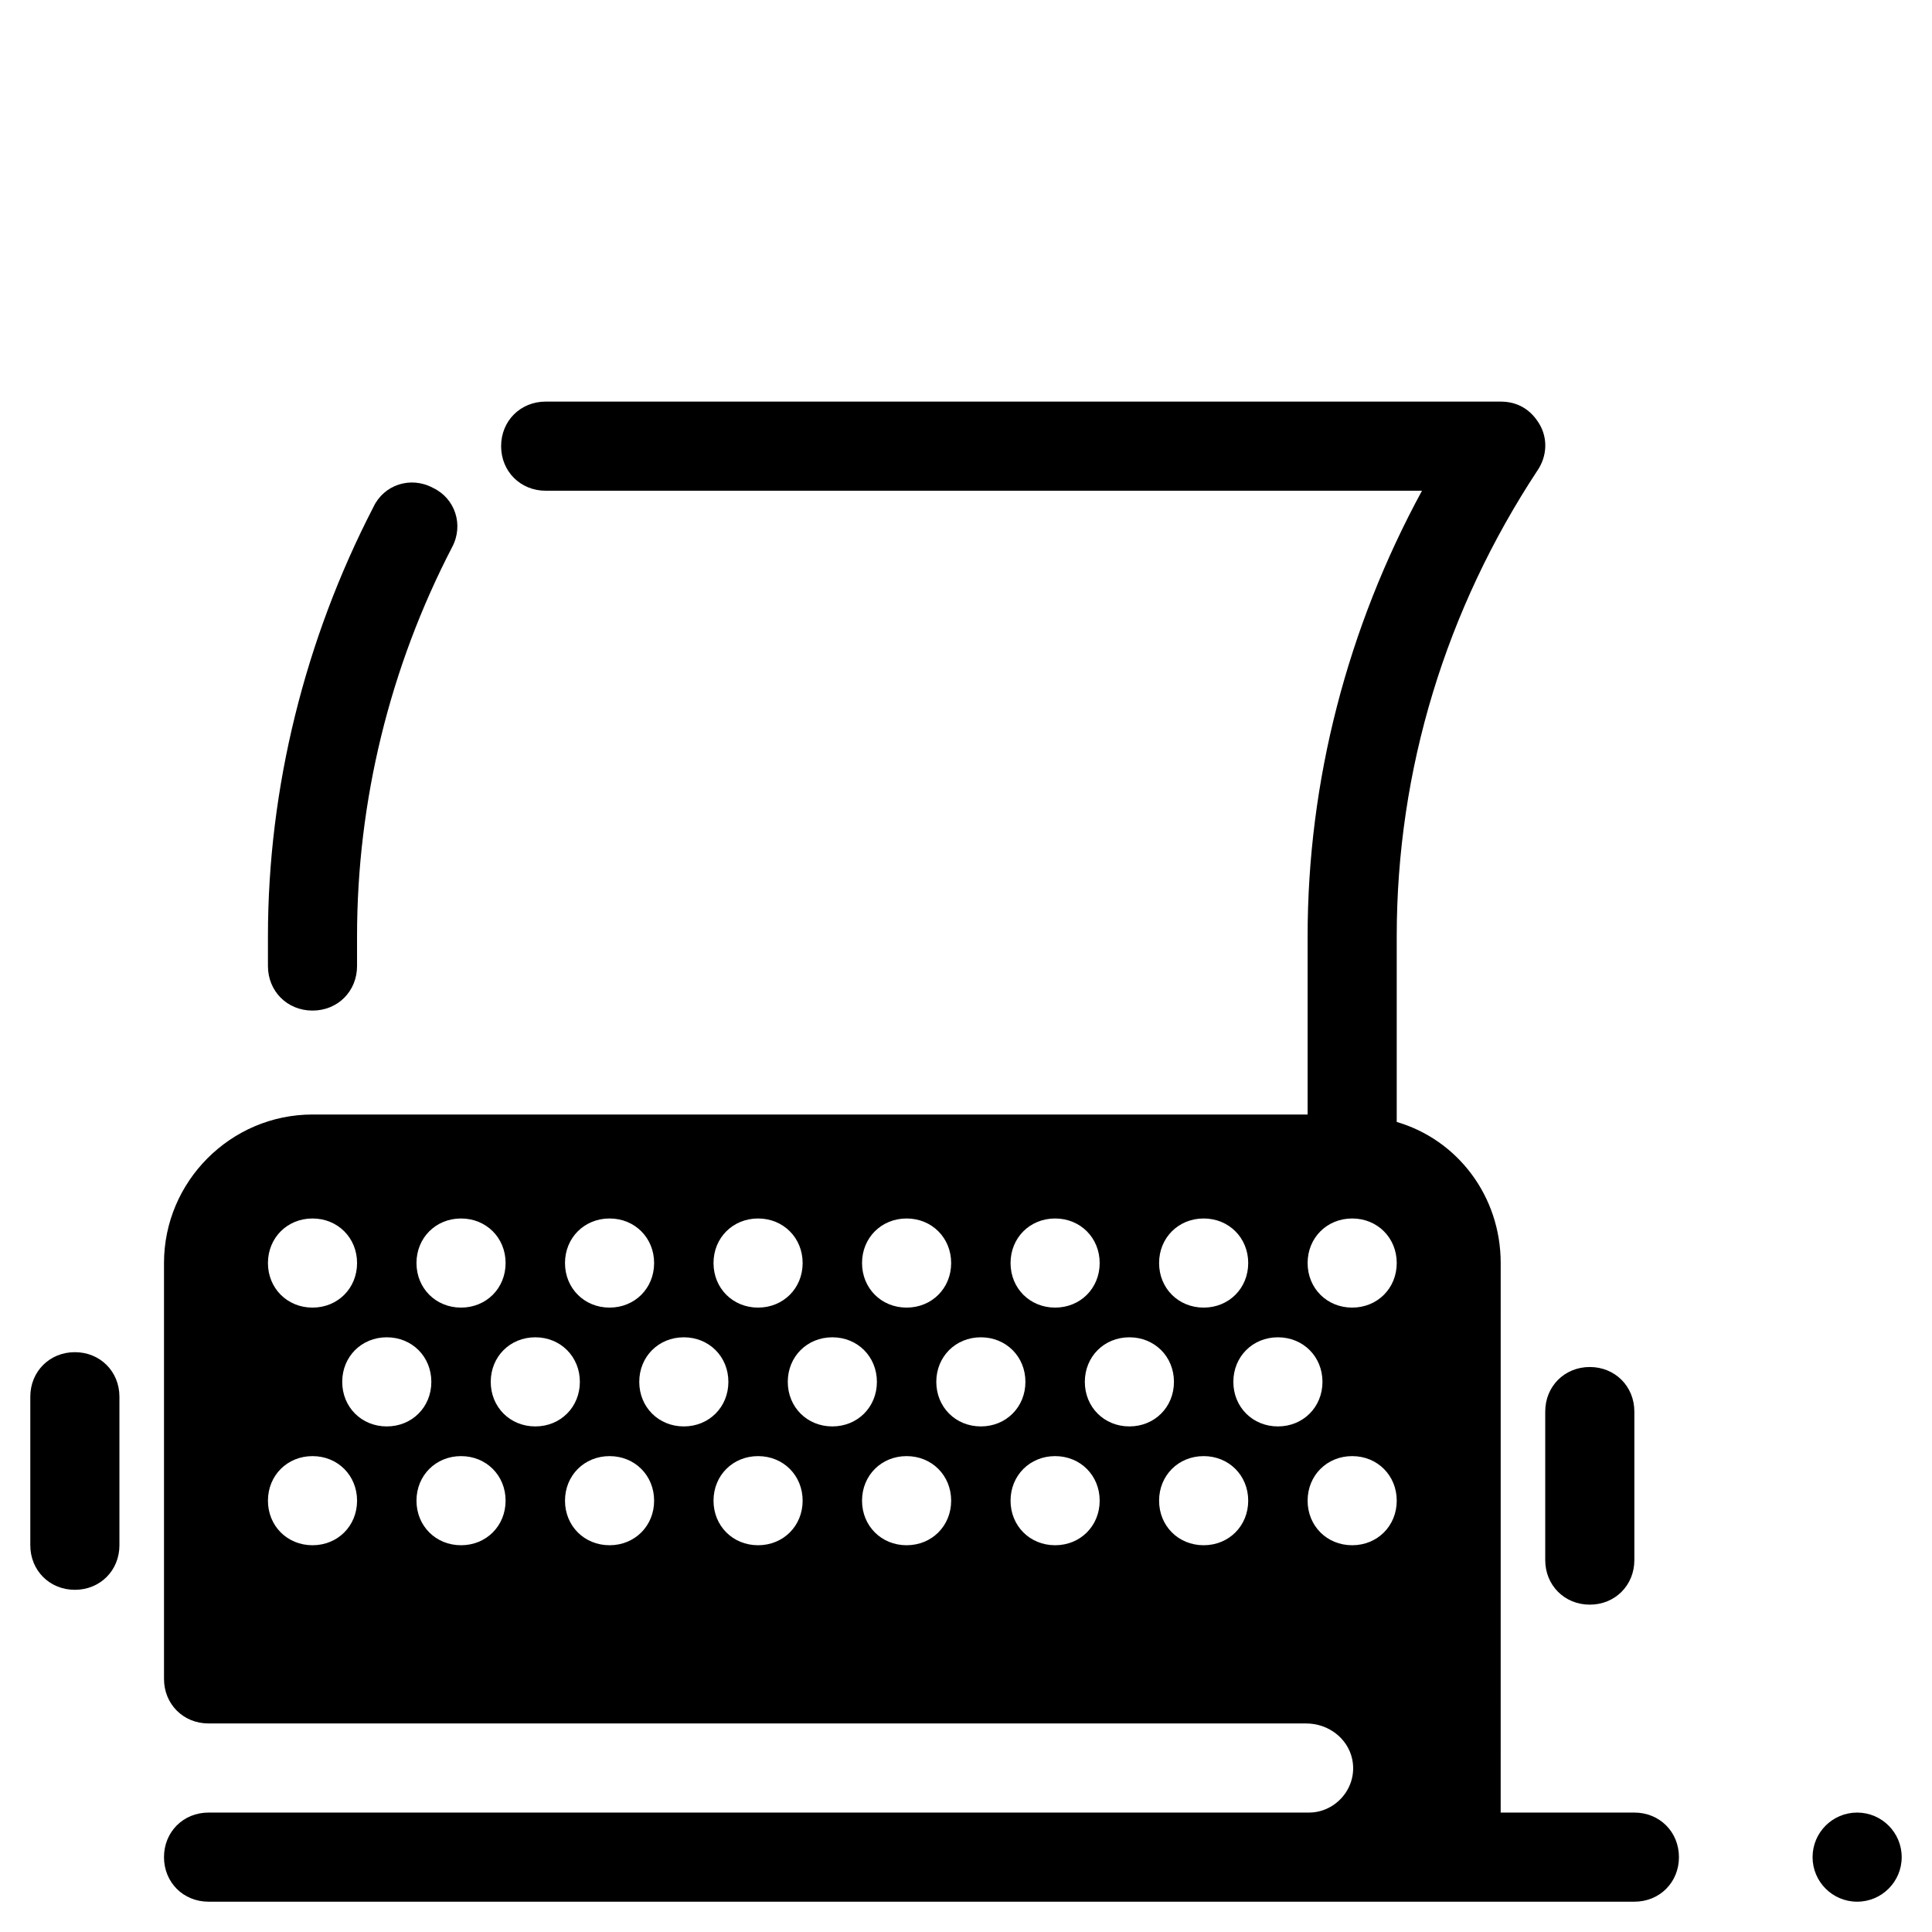
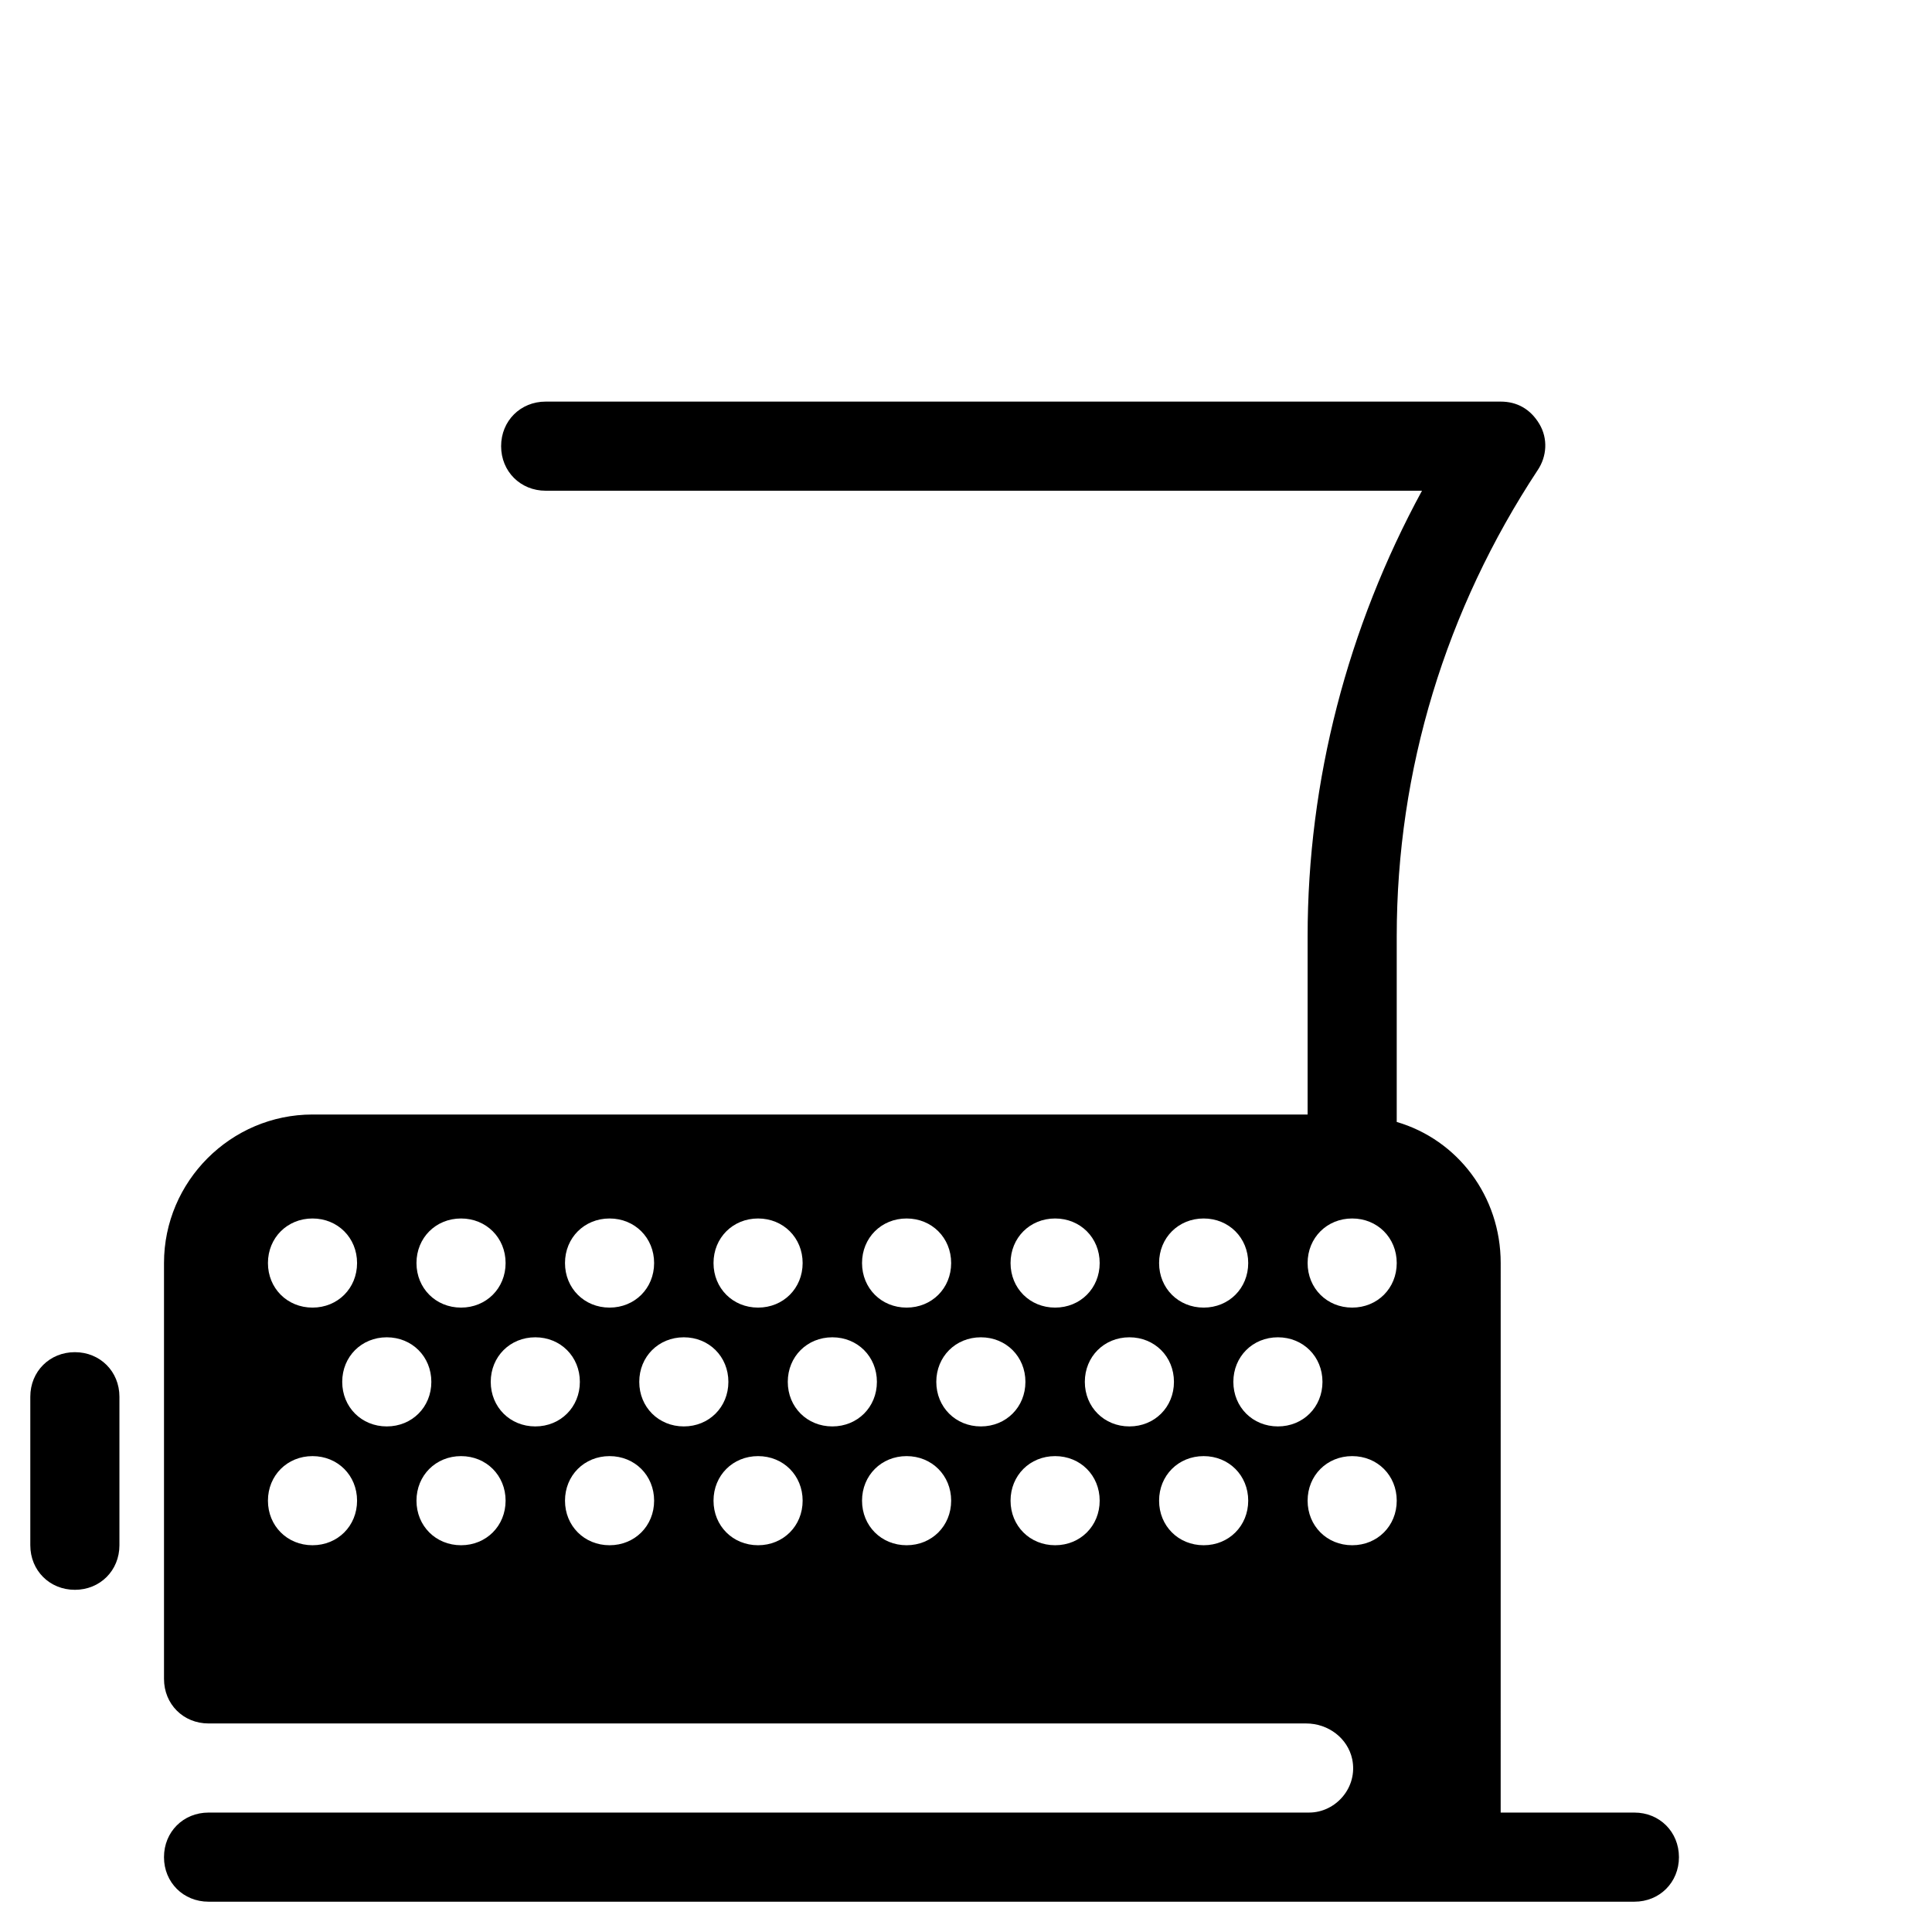
<svg xmlns="http://www.w3.org/2000/svg" fill="#000000" width="800px" height="800px" version="1.1" viewBox="144 144 512 512">
  <g>
    <path d="m577.12 624.35h-35.426l0.004-145.63c0-17.711-11.414-32.668-27.551-37.391v-49.203c0-44.082 12.988-86.594 37.391-123.59 2.363-3.543 2.754-8.266 0.395-12.203-2.363-3.934-5.906-5.902-10.234-5.902h-253.09c-6.691 0-11.809 5.117-11.809 11.809 0 6.691 5.117 11.809 11.809 11.809h232.23c-19.68 36.211-30.309 76.754-30.309 118.08v47.23h-263.71c-21.648 0-39.359 17.711-39.359 39.359v110.21c0 6.691 5.117 11.809 11.809 11.809h290.87c5.902 0 11.02 3.938 12.203 9.445 1.574 7.477-4.328 14.168-11.414 14.168l-264.11 0.004h-27.551c-6.691 0-11.809 5.117-11.809 11.809s5.117 11.809 11.809 11.809h377.86c6.691 0 11.809-5.117 11.809-11.809-0.004-6.691-5.121-11.809-11.812-11.809zm-114.14-157.44c6.691 0 11.809 5.117 11.809 11.809s-5.117 11.809-11.809 11.809c-6.691 0-11.809-5.117-11.809-11.809s5.117-11.809 11.809-11.809zm-39.363 0c6.691 0 11.809 5.117 11.809 11.809s-5.117 11.809-11.809 11.809c-6.691 0-11.809-5.117-11.809-11.809s5.117-11.809 11.809-11.809zm-39.359 0c6.691 0 11.809 5.117 11.809 11.809s-5.117 11.809-11.809 11.809-11.809-5.117-11.809-11.809 5.117-11.809 11.809-11.809zm-39.359 0c6.691 0 11.809 5.117 11.809 11.809s-5.117 11.809-11.809 11.809c-6.691 0-11.809-5.117-11.809-11.809s5.117-11.809 11.809-11.809zm-39.359 0c6.691 0 11.809 5.117 11.809 11.809s-5.117 11.809-11.809 11.809-11.809-5.117-11.809-11.809 5.117-11.809 11.809-11.809zm-39.359 0c6.691 0 11.809 5.117 11.809 11.809s-5.117 11.809-11.809 11.809c-6.691 0-11.809-5.117-11.809-11.809s5.117-11.809 11.809-11.809zm-39.363 0c6.691 0 11.809 5.117 11.809 11.809s-5.117 11.809-11.809 11.809-11.809-5.117-11.809-11.809c0.004-6.691 5.117-11.809 11.809-11.809zm0 86.594c-6.691 0-11.809-5.117-11.809-11.809 0-6.691 5.117-11.809 11.809-11.809s11.809 5.117 11.809 11.809c0 6.691-5.117 11.809-11.809 11.809zm7.875-43.297c0-6.691 5.117-11.809 11.809-11.809s11.809 5.117 11.809 11.809c0 6.691-5.117 11.809-11.809 11.809s-11.809-5.117-11.809-11.809zm31.488 43.297c-6.691 0-11.809-5.117-11.809-11.809 0-6.691 5.117-11.809 11.809-11.809 6.691 0 11.809 5.117 11.809 11.809-0.004 6.691-5.117 11.809-11.809 11.809zm7.871-43.297c0-6.691 5.117-11.809 11.809-11.809 6.691 0 11.809 5.117 11.809 11.809 0 6.691-5.117 11.809-11.809 11.809-6.691 0-11.809-5.117-11.809-11.809zm31.488 43.297c-6.691 0-11.809-5.117-11.809-11.809 0-6.691 5.117-11.809 11.809-11.809s11.809 5.117 11.809 11.809c0 6.691-5.117 11.809-11.809 11.809zm7.871-43.297c0-6.691 5.117-11.809 11.809-11.809s11.809 5.117 11.809 11.809c0 6.691-5.117 11.809-11.809 11.809s-11.809-5.117-11.809-11.809zm31.488 43.297c-6.691 0-11.809-5.117-11.809-11.809 0-6.691 5.117-11.809 11.809-11.809 6.691 0 11.809 5.117 11.809 11.809 0 6.691-5.117 11.809-11.809 11.809zm7.871-43.297c0-6.691 5.117-11.809 11.809-11.809 6.691 0 11.809 5.117 11.809 11.809 0 6.691-5.117 11.809-11.809 11.809-6.691 0-11.809-5.117-11.809-11.809zm31.488 43.297c-6.691 0-11.809-5.117-11.809-11.809 0-6.691 5.117-11.809 11.809-11.809s11.809 5.117 11.809 11.809c0 6.691-5.117 11.809-11.809 11.809zm7.871-43.297c0-6.691 5.117-11.809 11.809-11.809s11.809 5.117 11.809 11.809c0 6.691-5.117 11.809-11.809 11.809s-11.809-5.117-11.809-11.809zm31.488 43.297c-6.691 0-11.809-5.117-11.809-11.809 0-6.691 5.117-11.809 11.809-11.809 6.691 0 11.809 5.117 11.809 11.809 0 6.691-5.117 11.809-11.809 11.809zm7.875-43.297c0-6.691 5.117-11.809 11.809-11.809s11.809 5.117 11.809 11.809c0 6.691-5.117 11.809-11.809 11.809-6.695 0-11.809-5.117-11.809-11.809zm31.488 43.297c-6.691 0-11.809-5.117-11.809-11.809 0-6.691 5.117-11.809 11.809-11.809 6.691 0 11.809 5.117 11.809 11.809-0.004 6.691-5.121 11.809-11.809 11.809zm19.68-31.488c-6.691 0-11.809-5.117-11.809-11.809 0-6.691 5.117-11.809 11.809-11.809s11.809 5.117 11.809 11.809c-0.004 6.691-5.117 11.809-11.809 11.809zm19.68 31.488c-6.691 0-11.809-5.117-11.809-11.809 0-6.691 5.117-11.809 11.809-11.809 6.691 0 11.809 5.117 11.809 11.809 0 6.691-5.117 11.809-11.809 11.809zm0-62.977c-6.691 0-11.809-5.117-11.809-11.809s5.117-11.809 11.809-11.809c6.691 0 11.809 5.117 11.809 11.809s-5.117 11.809-11.809 11.809z" />
    <path d="m163.84 502.34c-6.691 0-11.809 5.117-11.809 11.809v39.359c0 6.691 5.117 11.809 11.809 11.809 6.691 0 11.809-5.117 11.809-11.809v-39.359c0-6.691-5.117-11.809-11.809-11.809z" />
-     <path d="m577.12 557.44v-39.359c0-6.691-5.117-11.809-11.809-11.809s-11.809 5.117-11.809 11.809v39.359c0 6.691 5.117 11.809 11.809 11.809 6.695 0 11.809-5.117 11.809-11.809z" />
-     <path d="m238.62 400v-7.871c0-35.816 8.66-71.242 25.191-103.12 3.148-5.902 0.789-12.988-5.117-15.742-5.902-3.148-12.988-0.789-15.742 5.117-18.105 35.027-27.945 74.387-27.945 113.75v7.871c0 6.691 5.117 11.809 11.809 11.809 6.688 0 11.805-5.113 11.805-11.805z" />
-     <path d="m647.97 636.16c0 6.519-5.289 11.809-11.809 11.809-6.523 0-11.809-5.289-11.809-11.809 0-6.523 5.285-11.809 11.809-11.809 6.519 0 11.809 5.285 11.809 11.809" />
  </g>
</svg>